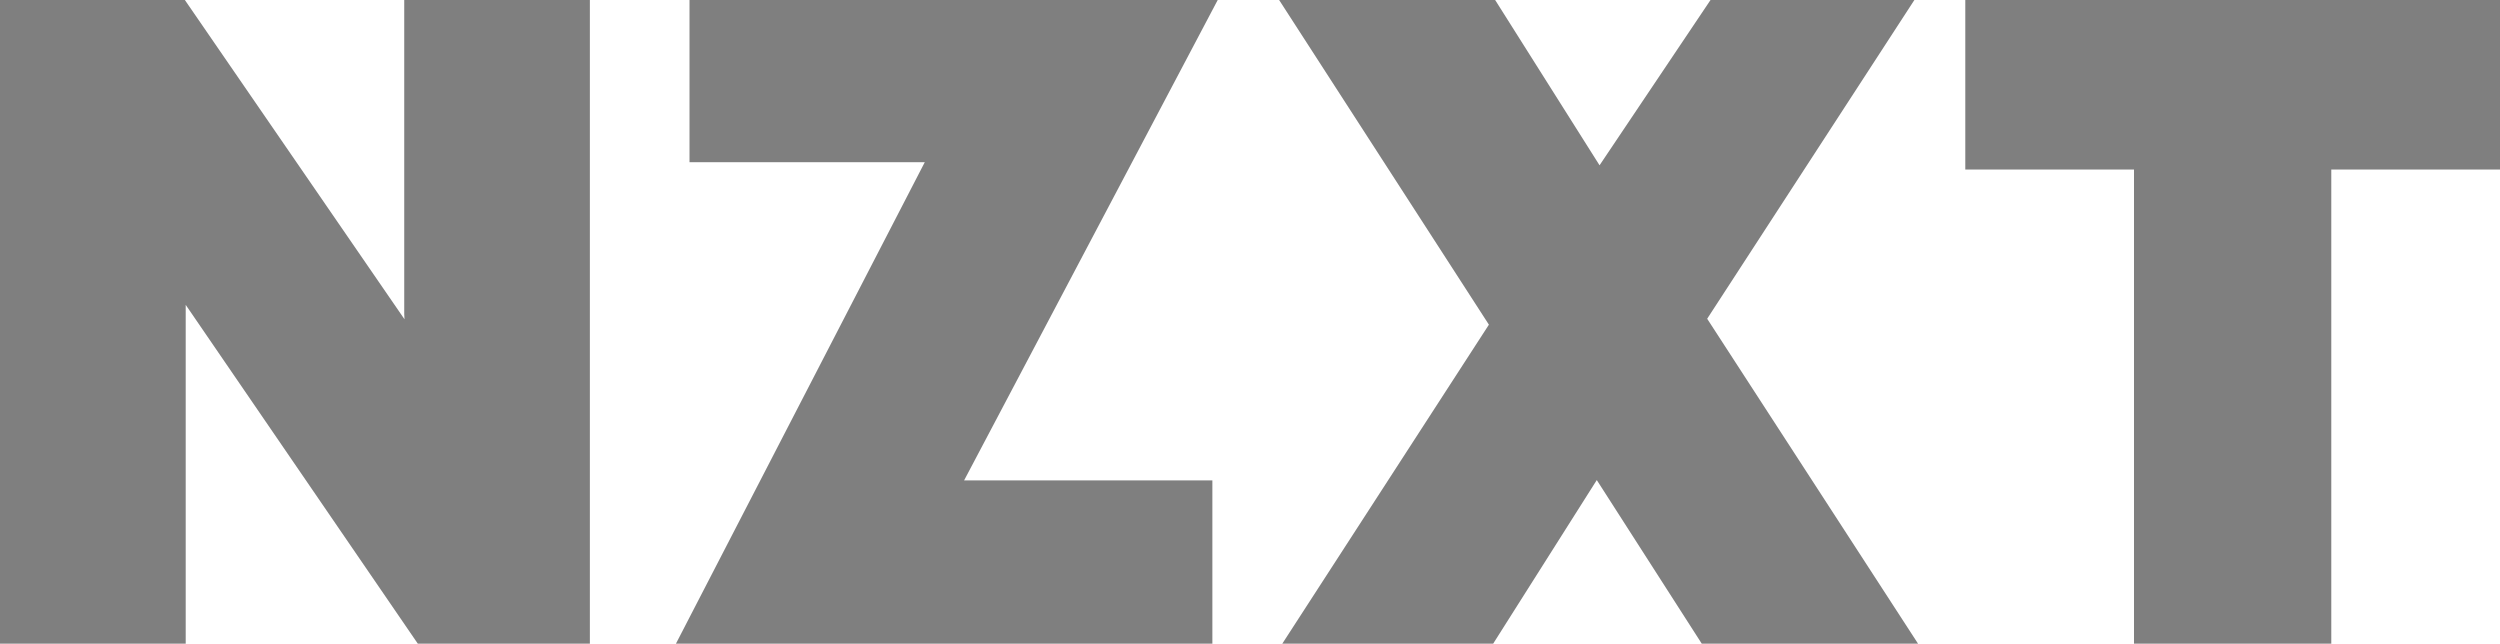
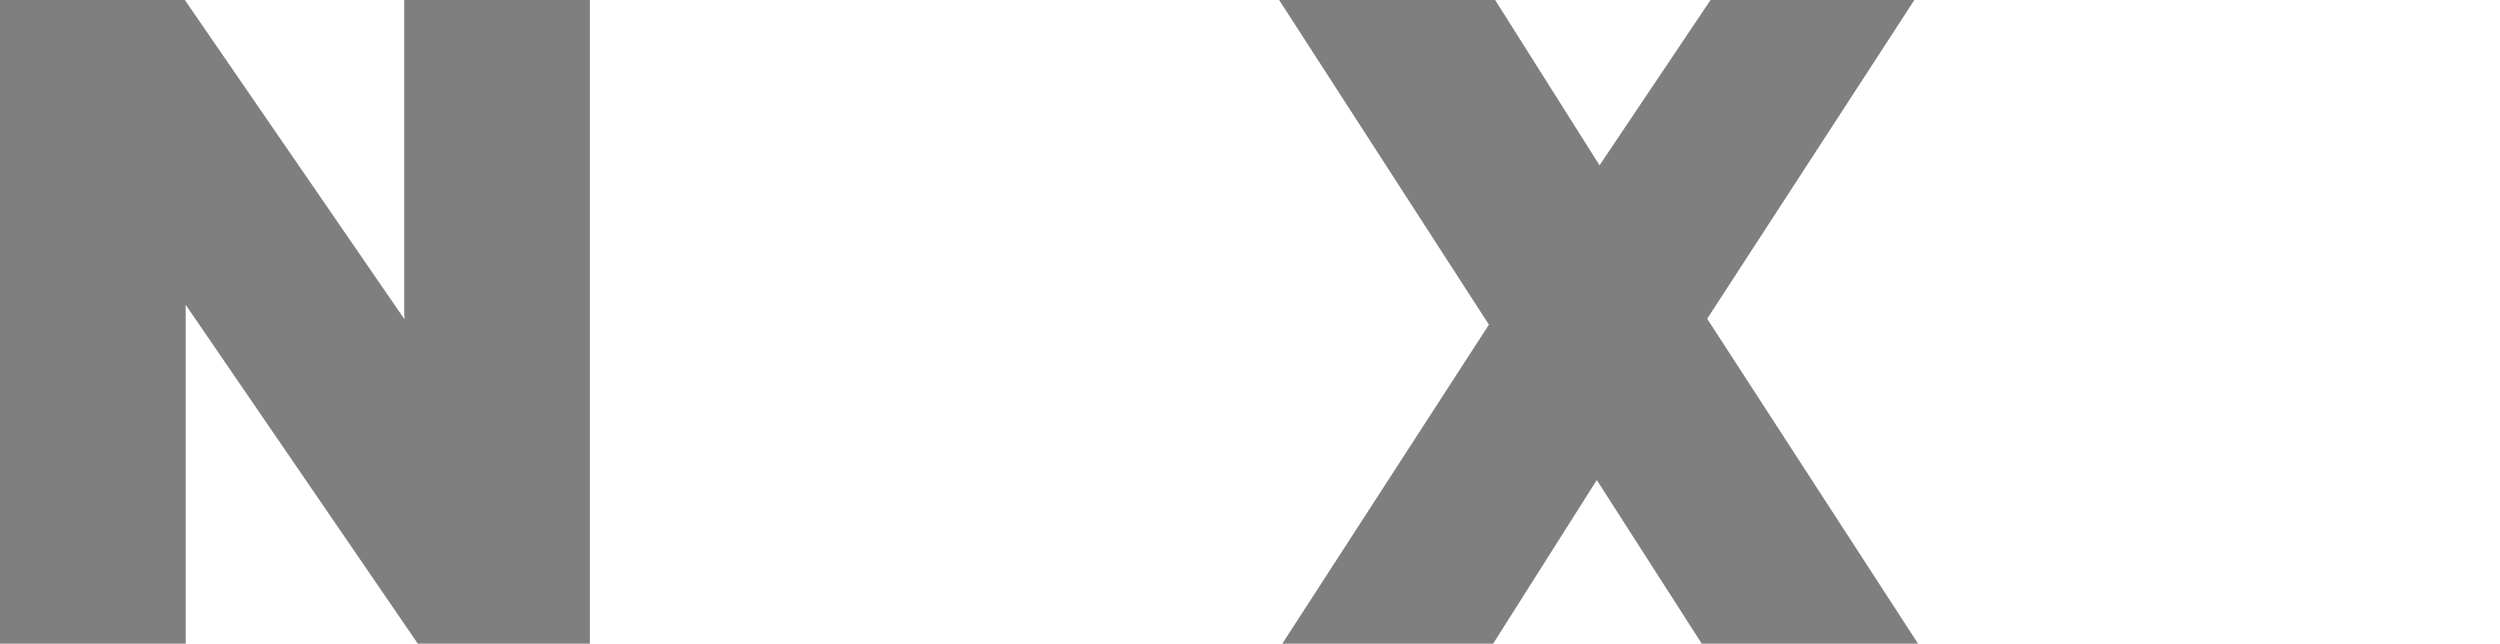
<svg xmlns="http://www.w3.org/2000/svg" id="Layer_1" version="1.1" viewBox="0 0 388.39 100">
  <defs>
    <style>
      .st0 {
        fill: #7f7f7f;
      }
    </style>
  </defs>
  <g id="layer1">
    <g id="g1131">
-       <polygon id="polygon1123" class="st0" points="305.32 0 305.32 26.34 331.53 26.34 331.53 100 362.18 100 362.18 26.34 388.39 26.34 388.39 0 305.32 0" />
      <polygon id="polygon1125" class="st0" points="264.38 100 297.98 100 265.22 49.52 297.41 0 265.74 0 248.5 25.68 232.28 0 198.72 0 231.31 50.44 199.21 100 231.97 100 248.07 74.58 264.38 100" />
      <polygon id="polygon1127" class="st0" points="91.64 0 62.8 0 62.8 48.77 62.84 49.6 28.72 0 0 0 0 100 28.85 100 28.85 47.36 64.91 100 91.64 100 91.64 0" />
-       <polygon id="polygon1129" class="st0" points="107.12 25.2 143.67 25.2 105.01 100 188.35 100 188.35 74.63 149.78 74.63 189.18 0 107.12 0 107.12 25.2" />
    </g>
  </g>
</svg>